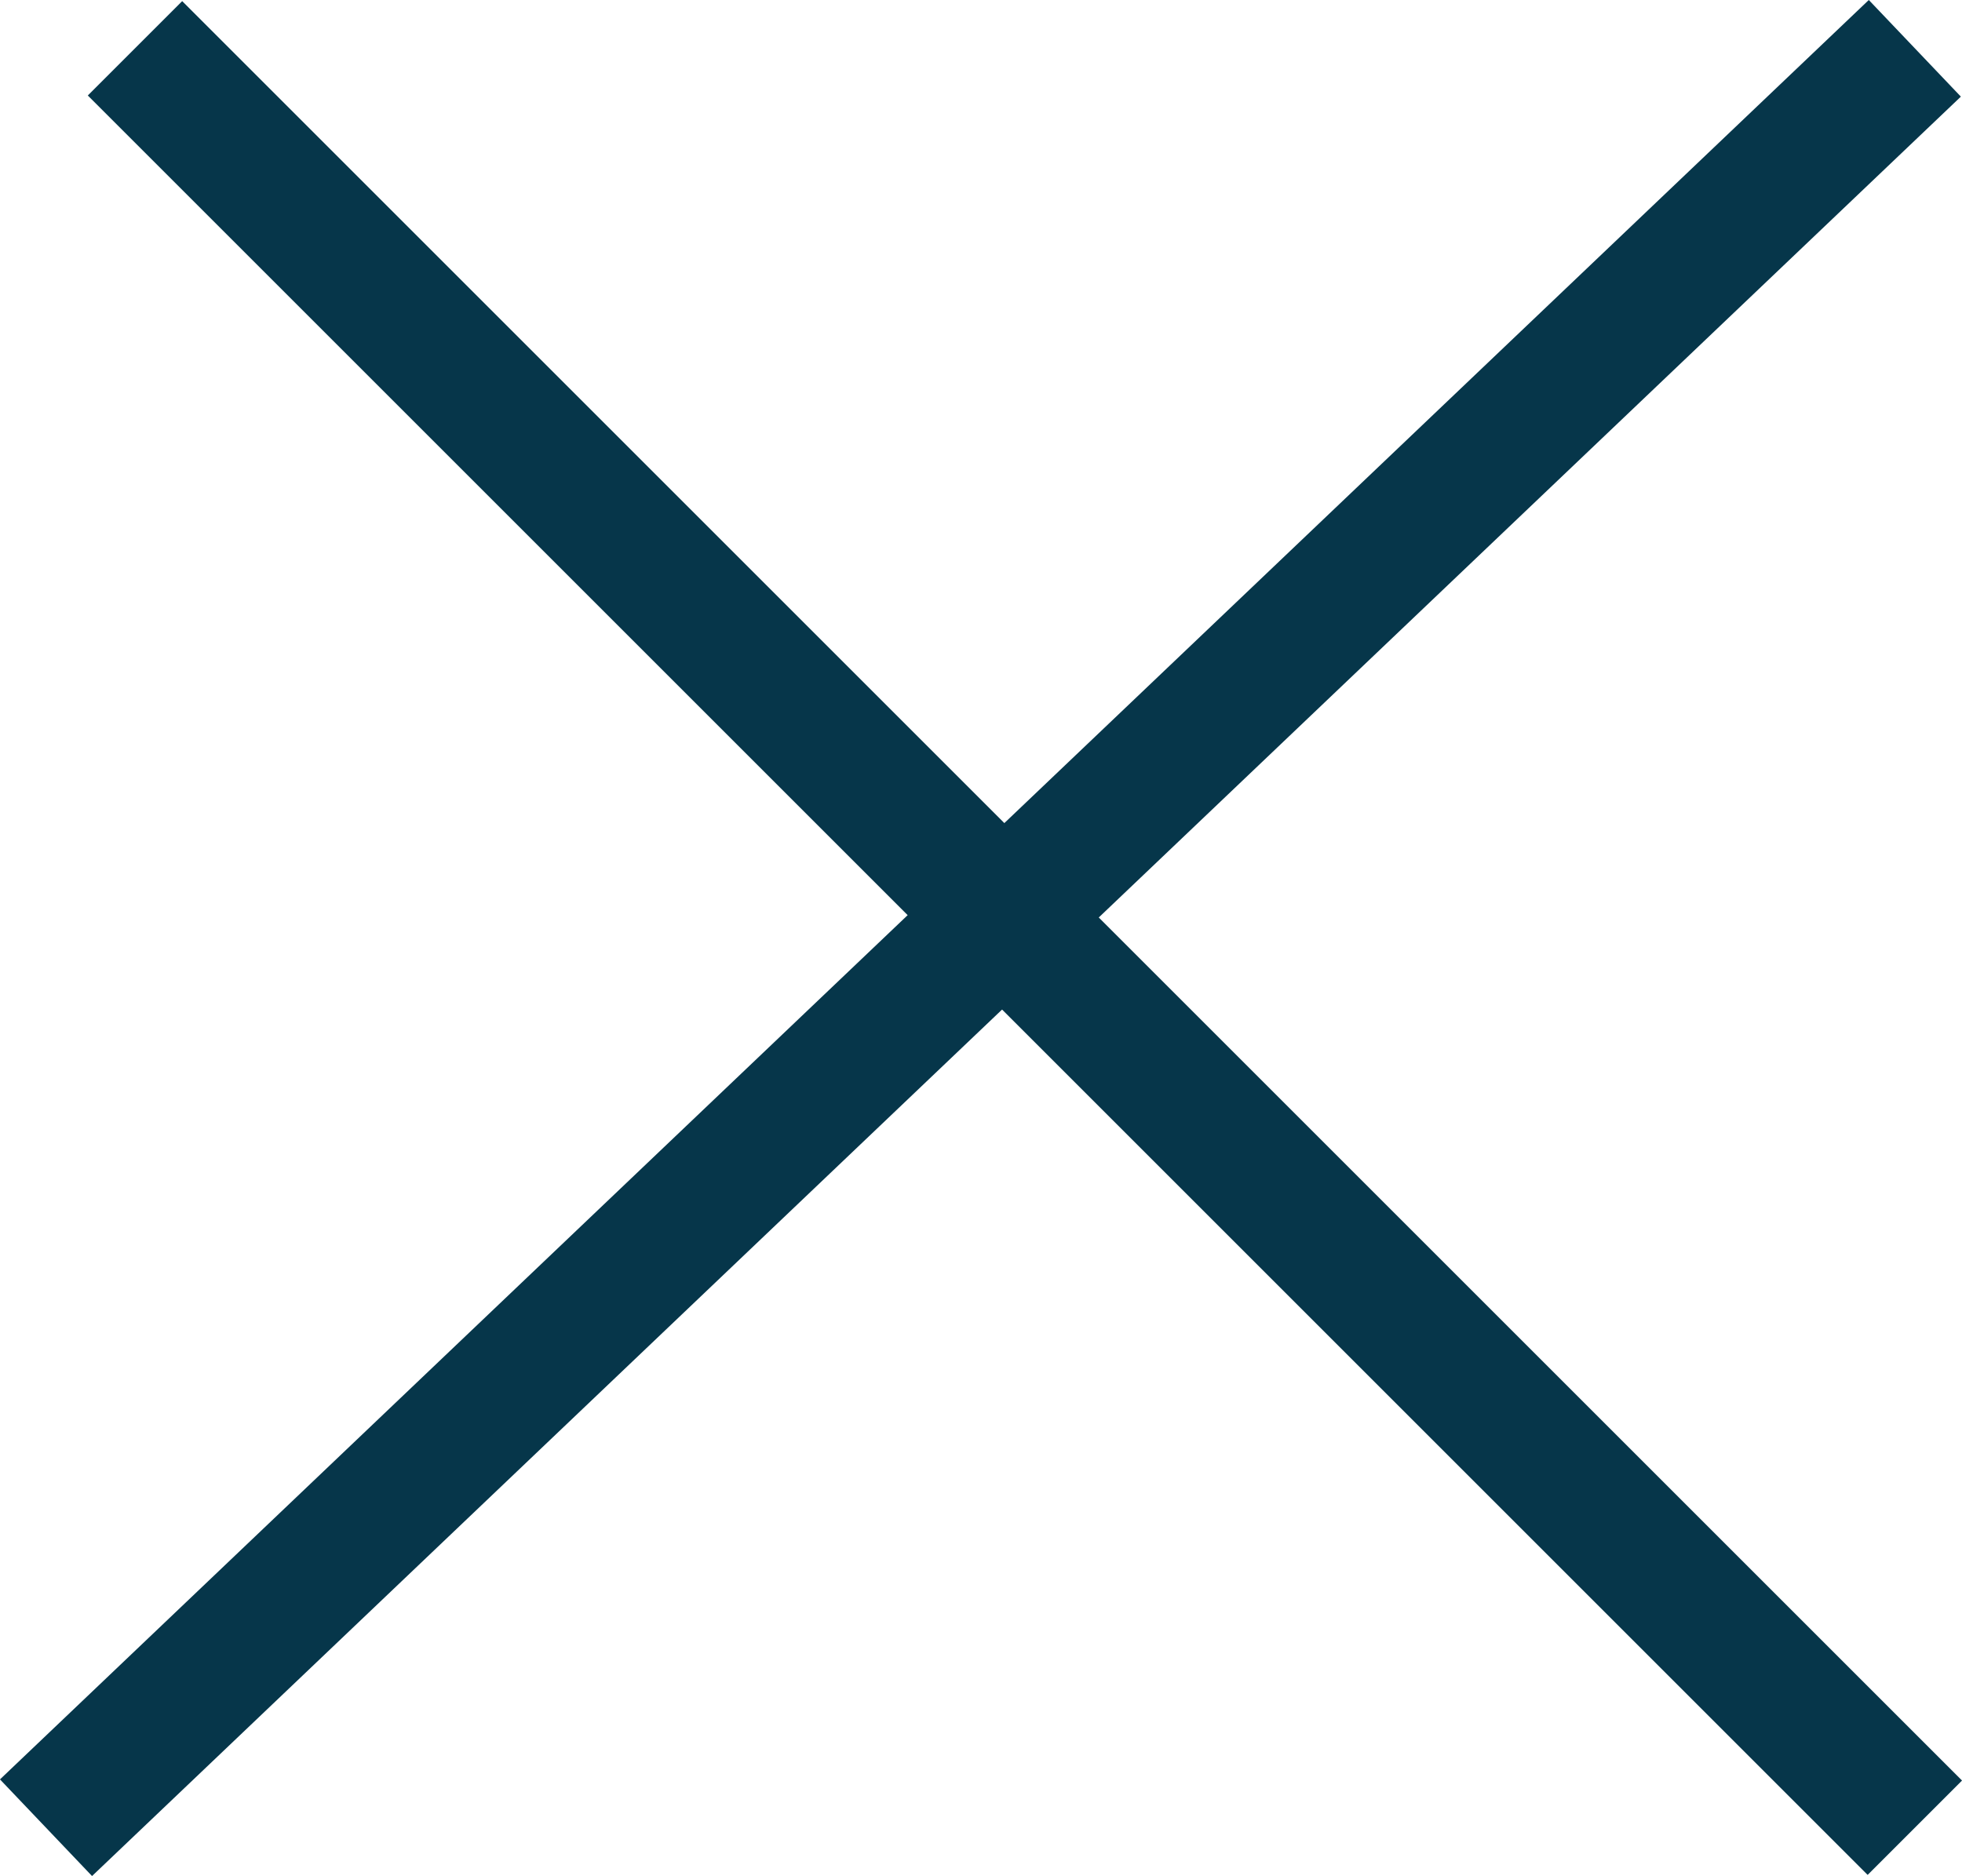
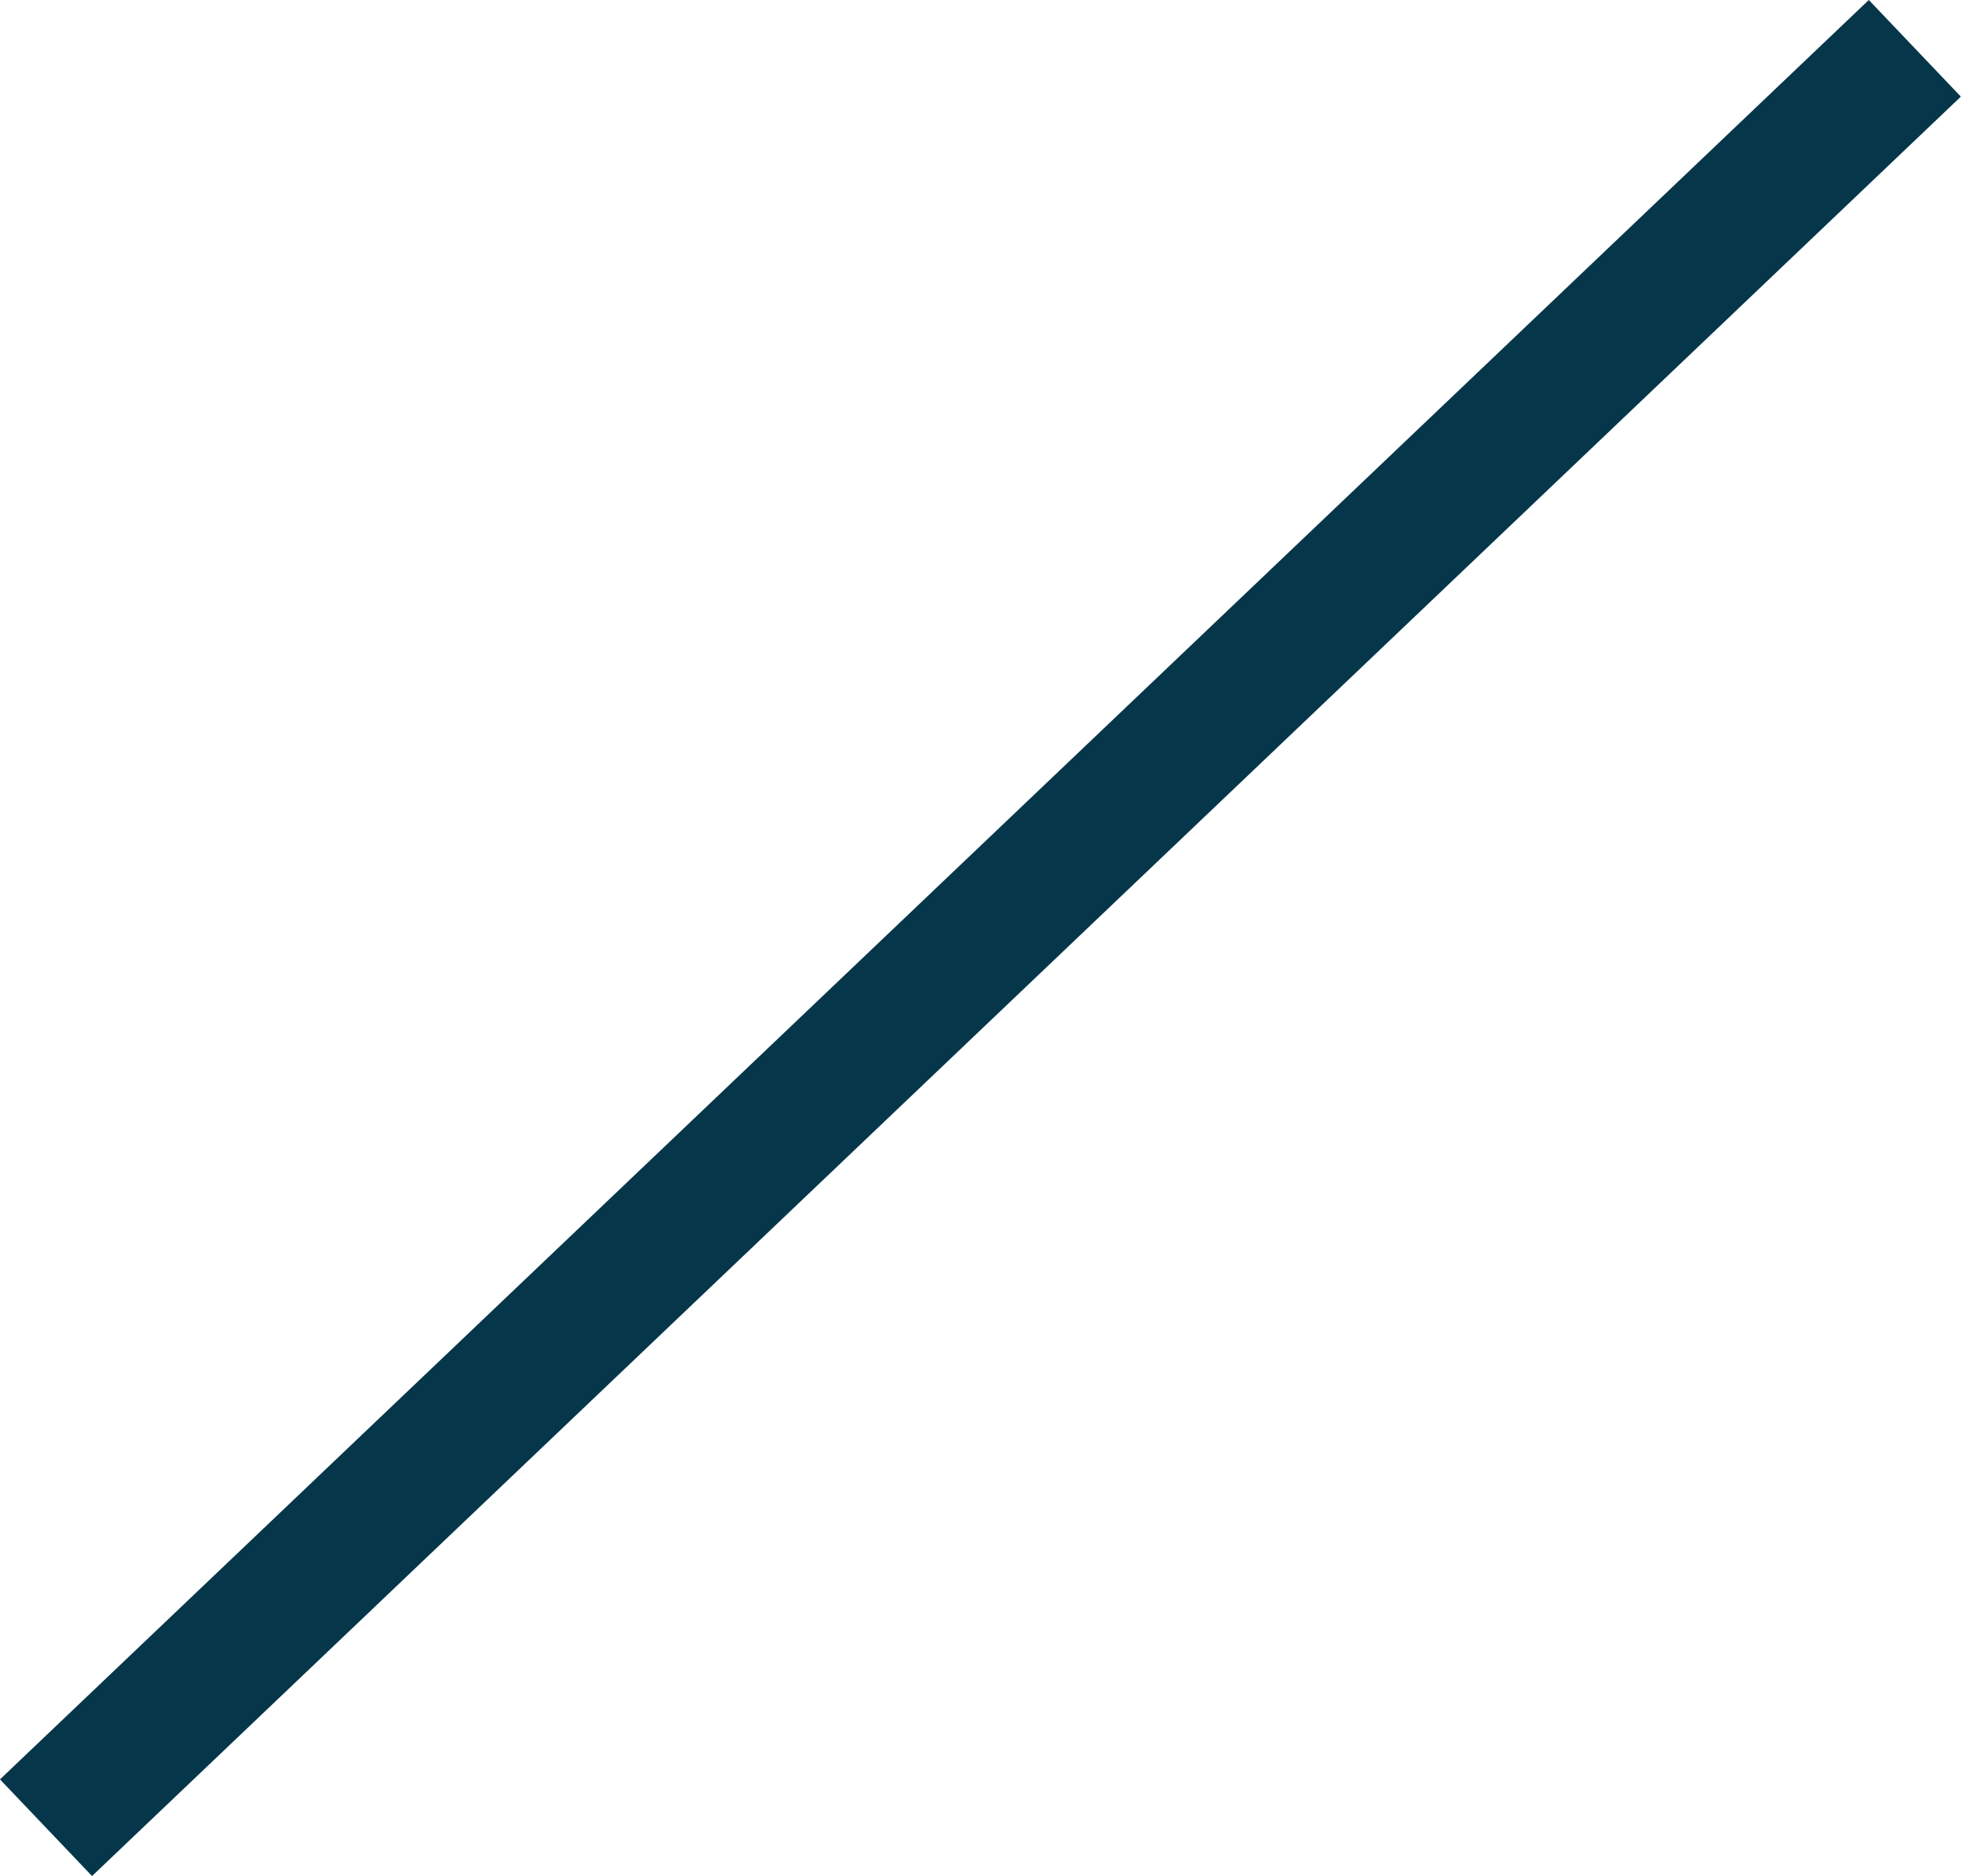
<svg xmlns="http://www.w3.org/2000/svg" width="22.047" height="21.086" viewBox="0 0 22.047 21.086">
  <g data-name="Grupo 5196">
    <path data-name="Línea 877" transform="translate(.517 .543)" style="fill:none;stroke:#06364a;stroke-width:1.5px" d="M0 20 21 0" />
-     <path data-name="Línea 899" transform="translate(1.517 .543)" style="fill:none;stroke:#06364a;stroke-width:1.5px" d="m0 0 20 20" />
  </g>
</svg>